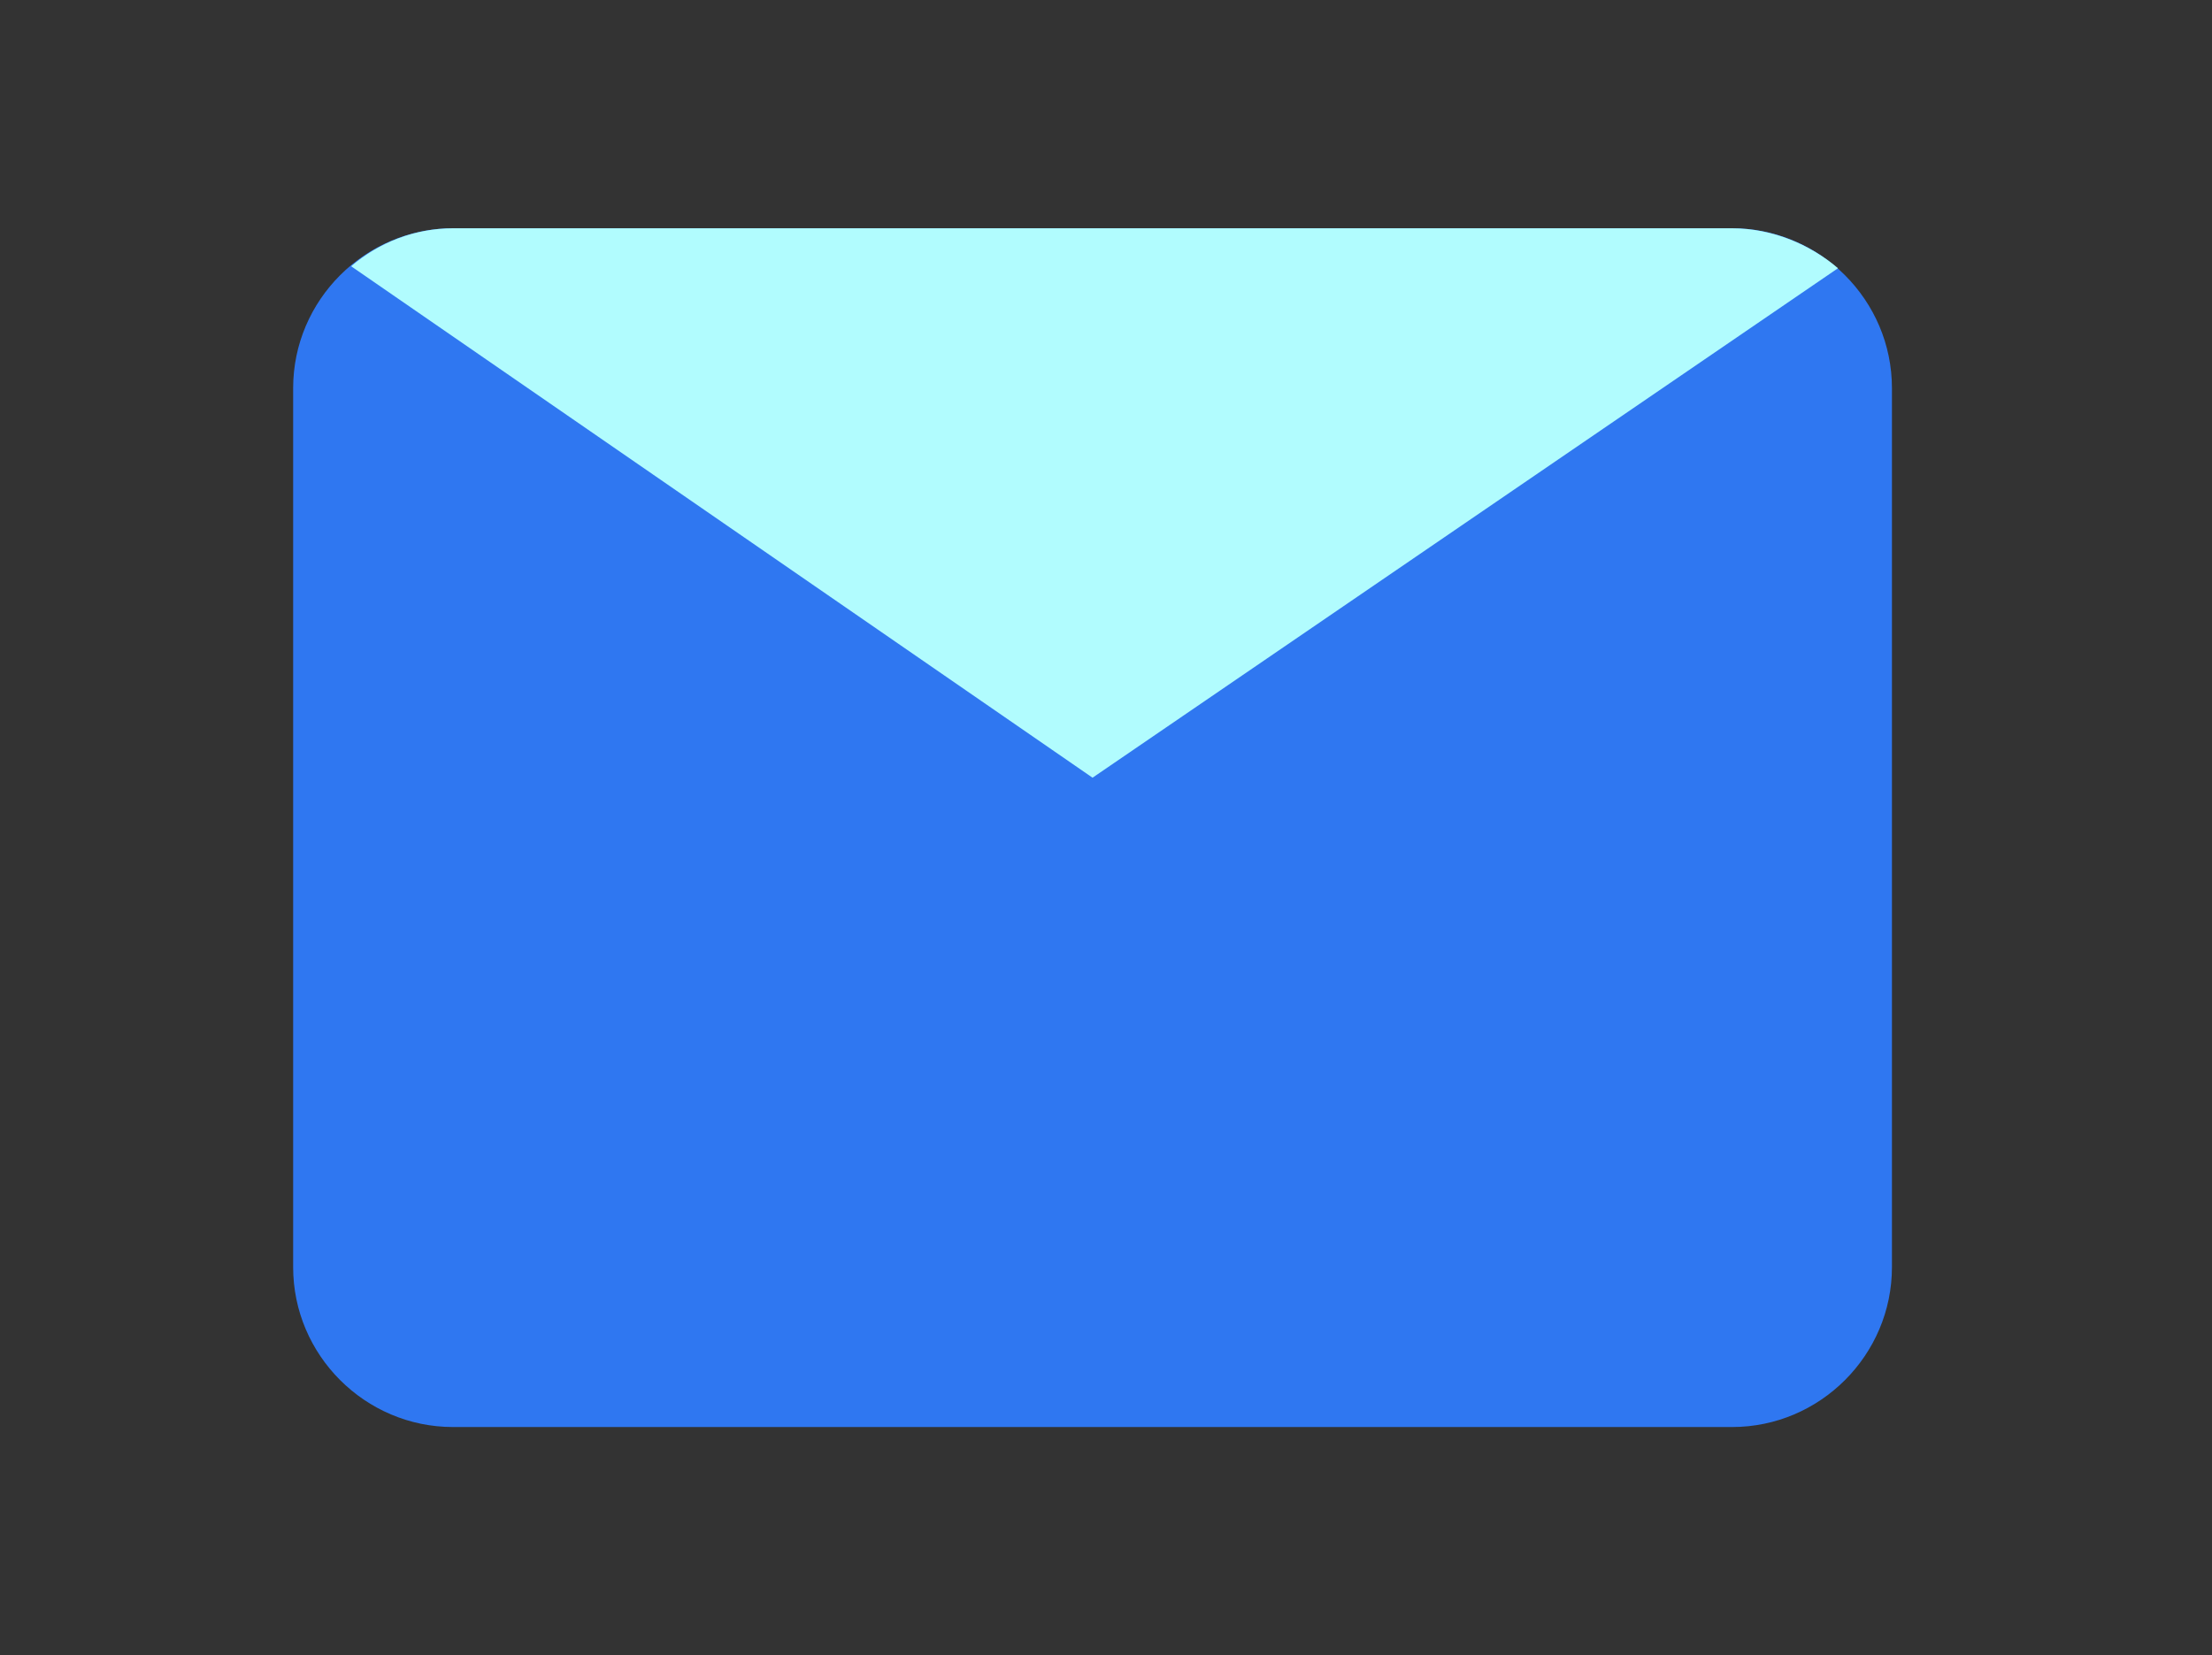
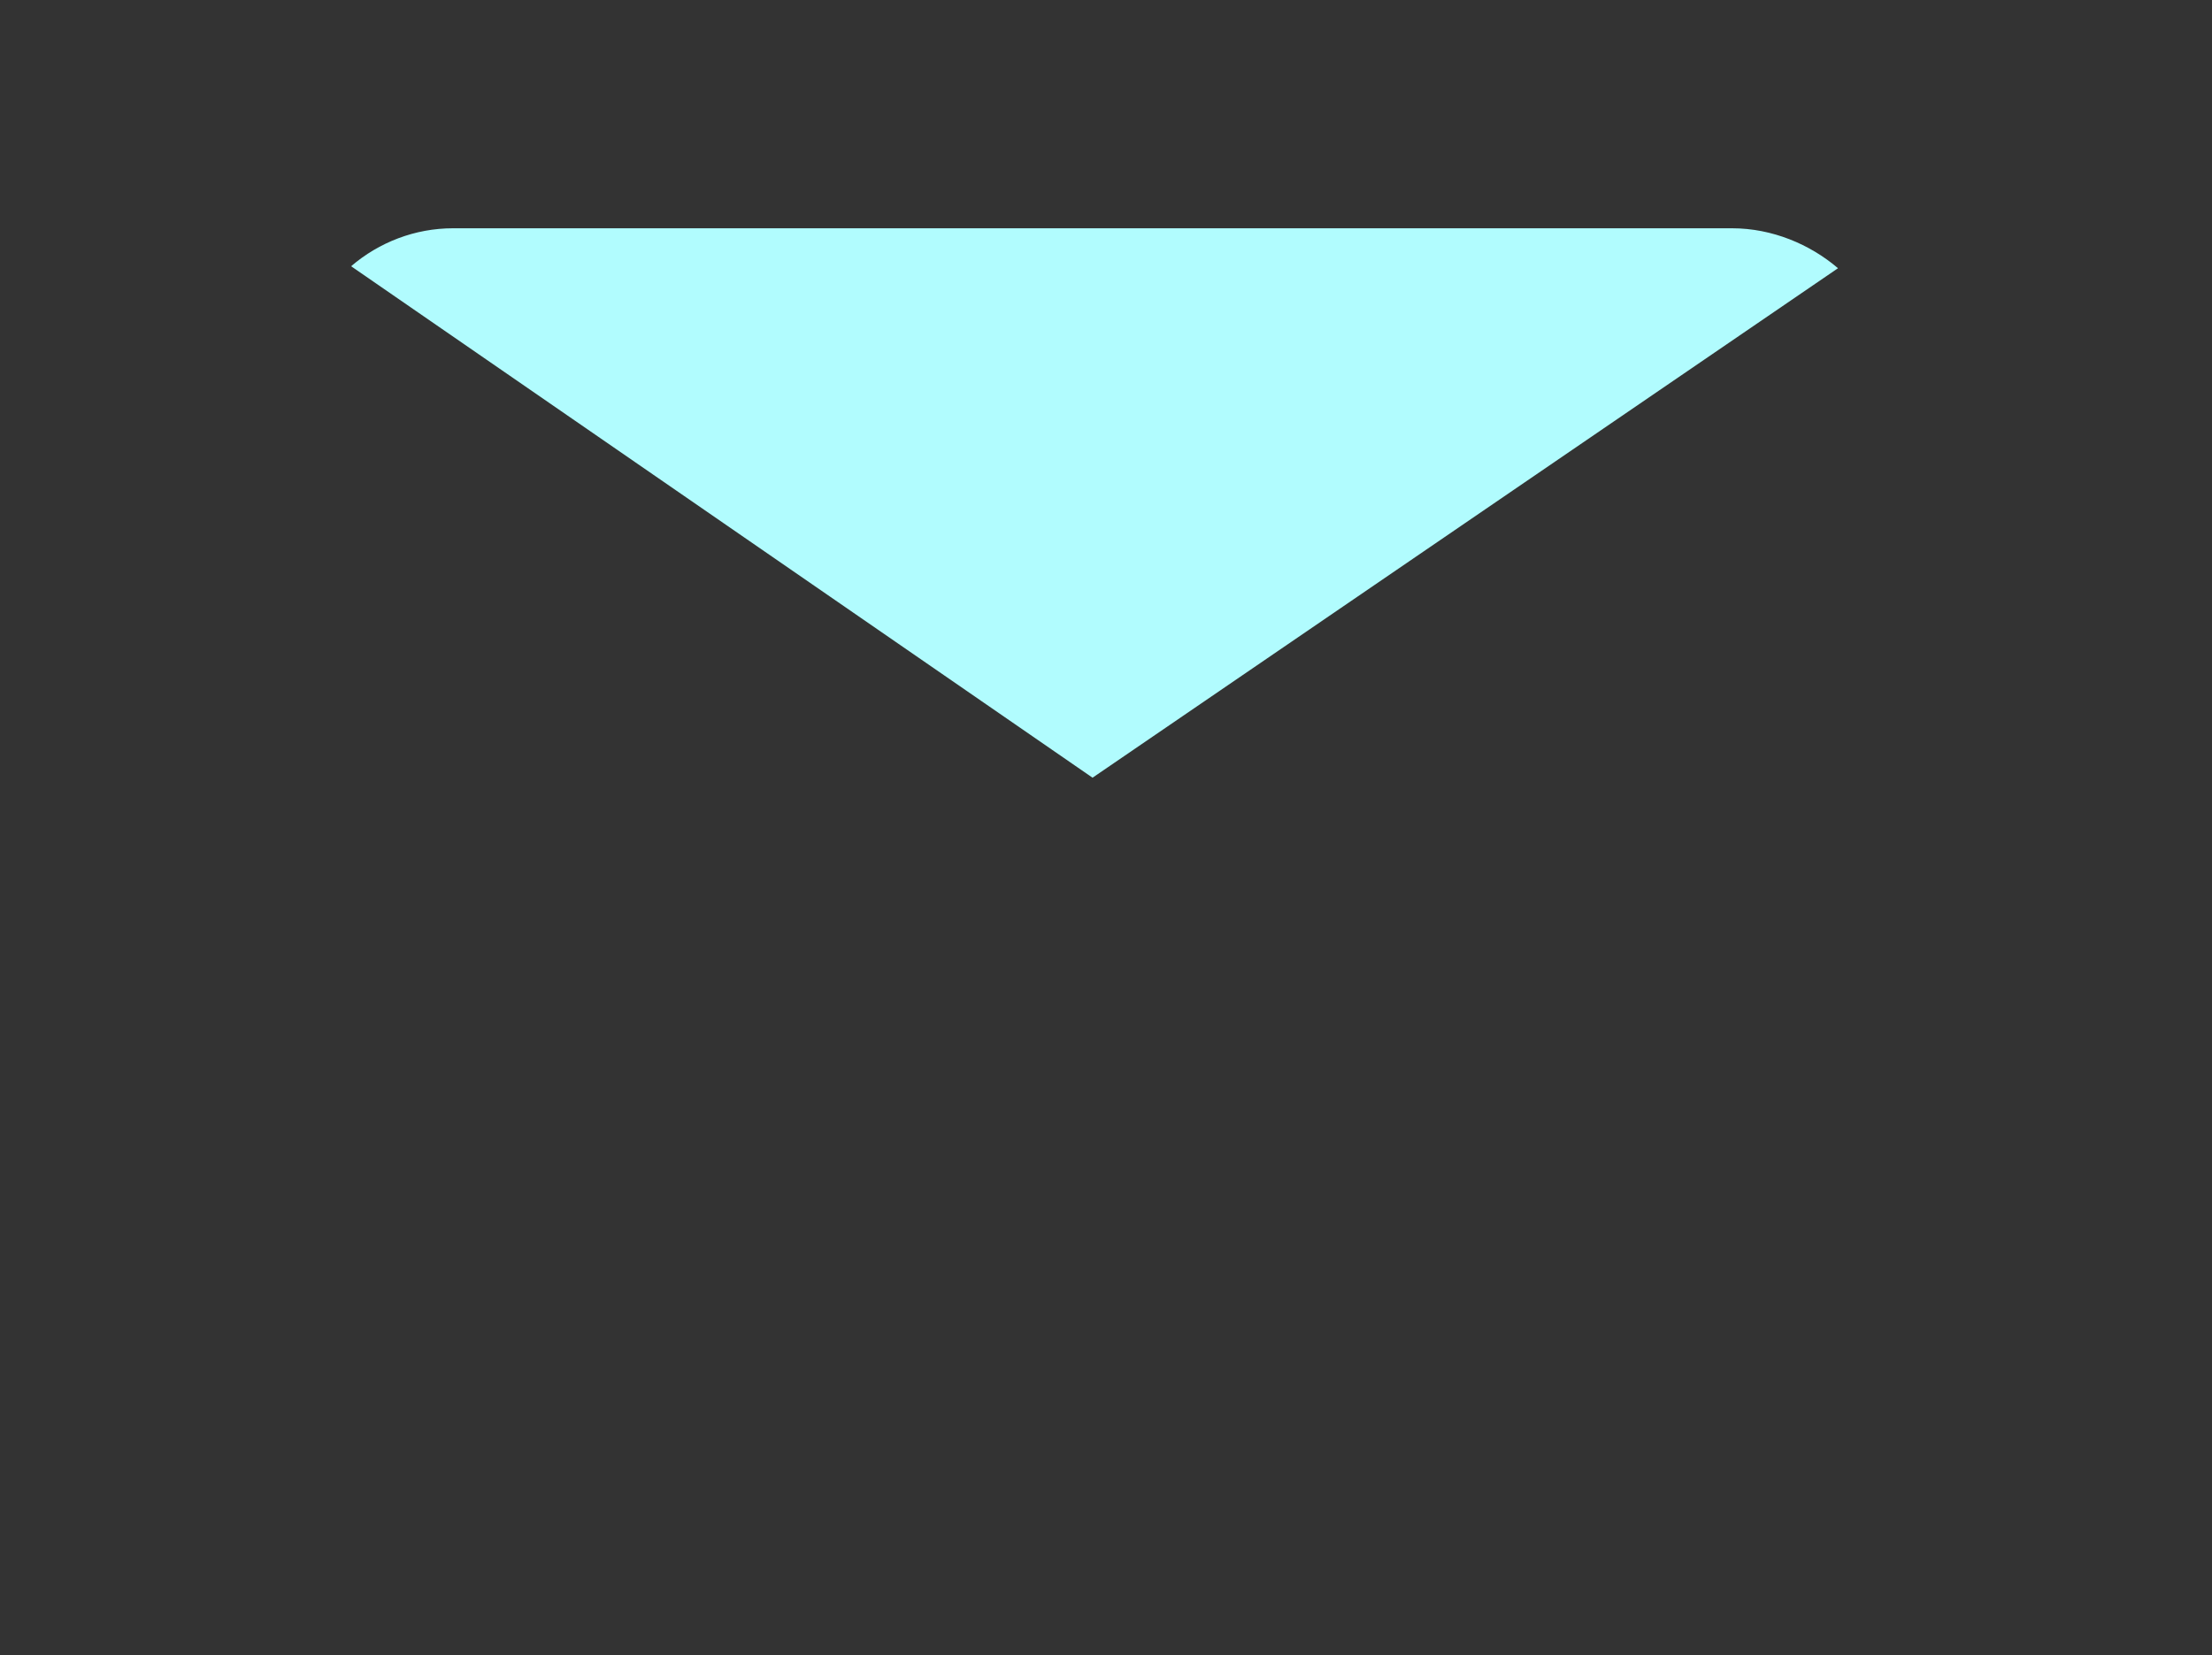
<svg xmlns="http://www.w3.org/2000/svg" t="1591687489258" class="icon" viewBox="0 0 1368 1024" version="1.1" p-id="1265" width="267.188" height="200">
  <rect x="0" y="0" width="1368" height="1024" fill="#333333" stroke="none" />
  <defs>
    <style type="text/css" />
  </defs>
-   <path d="M280.172 141.211h791.016c54.382 0 98.877 44.495 98.877 98.877v543.823c0 54.382-44.495 98.877-98.877 98.877H280.172c-54.382 0-98.877-44.495-98.877-98.877V240.088c0-54.382 44.495-98.877 98.877-98.877z" fill="#2F77F1" p-id="1266" />
  <path d="M675.68 481.101L1136.693 165.931C1119.39 151.099 1095.907 141.211 1071.187 141.211H280.172C256.688 141.211 234.441 149.863 217.138 164.695L675.68 481.101z" fill="#B1FCFE" p-id="1267" />
</svg>